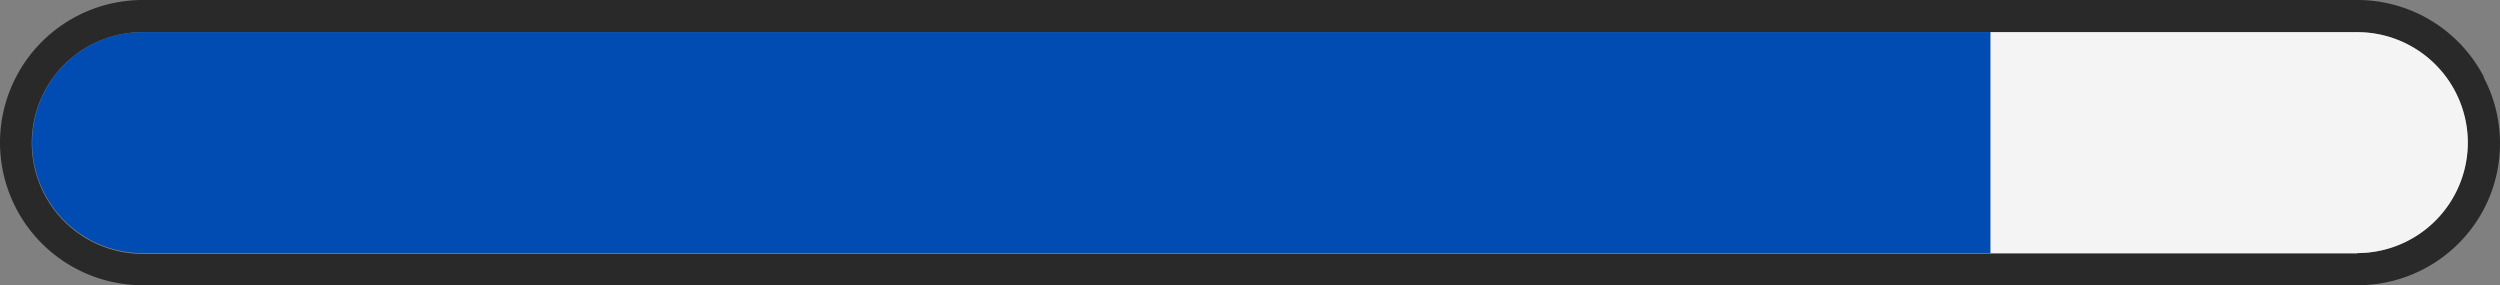
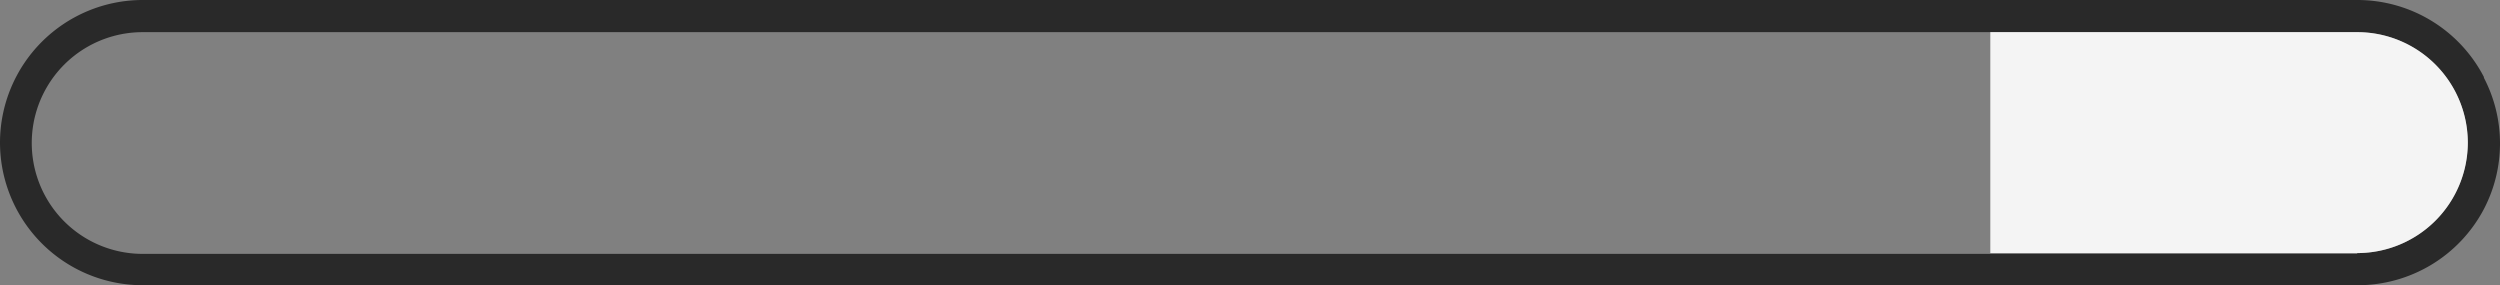
<svg xmlns="http://www.w3.org/2000/svg" viewBox="0 0 155.49 17.74">
  <rect x="0" y="0" width="155.49" height="17.74" fill="#808080" stroke="none" />
  <g id="ae6561fe-83db-4fa1-acba-a12ef84df27b" data-name="Calque 1">
    <path d="M154.49,4.79A8.87,8.87,0,0,0,146.61,0H8.87A8.88,8.88,0,0,0,0,8.87a8.88,8.88,0,0,0,8.87,8.87H146.61A8.87,8.87,0,0,0,154.49,13a8.82,8.82,0,0,0,0-8.16Zm-7.88,11H8.87A6.87,6.87,0,0,1,8.87,2H146.61a6.87,6.87,0,1,1,0,13.74Z" style="fill: #292929" />
-     <path d="M153.49,8.87a6.88,6.88,0,0,1-6.88,6.87H123.79V2h22.82A6.88,6.88,0,0,1,153.49,8.87Z" style="fill: #f4f4f4" />
-     <path d="M123.79,2V15.74H8.87A6.87,6.87,0,0,1,8.87,2Z" style="fill: #004cb3" />
+     <path d="M153.49,8.87a6.88,6.88,0,0,1-6.88,6.87H123.79V2h22.82A6.88,6.88,0,0,1,153.49,8.87" style="fill: #f4f4f4" />
  </g>
</svg>